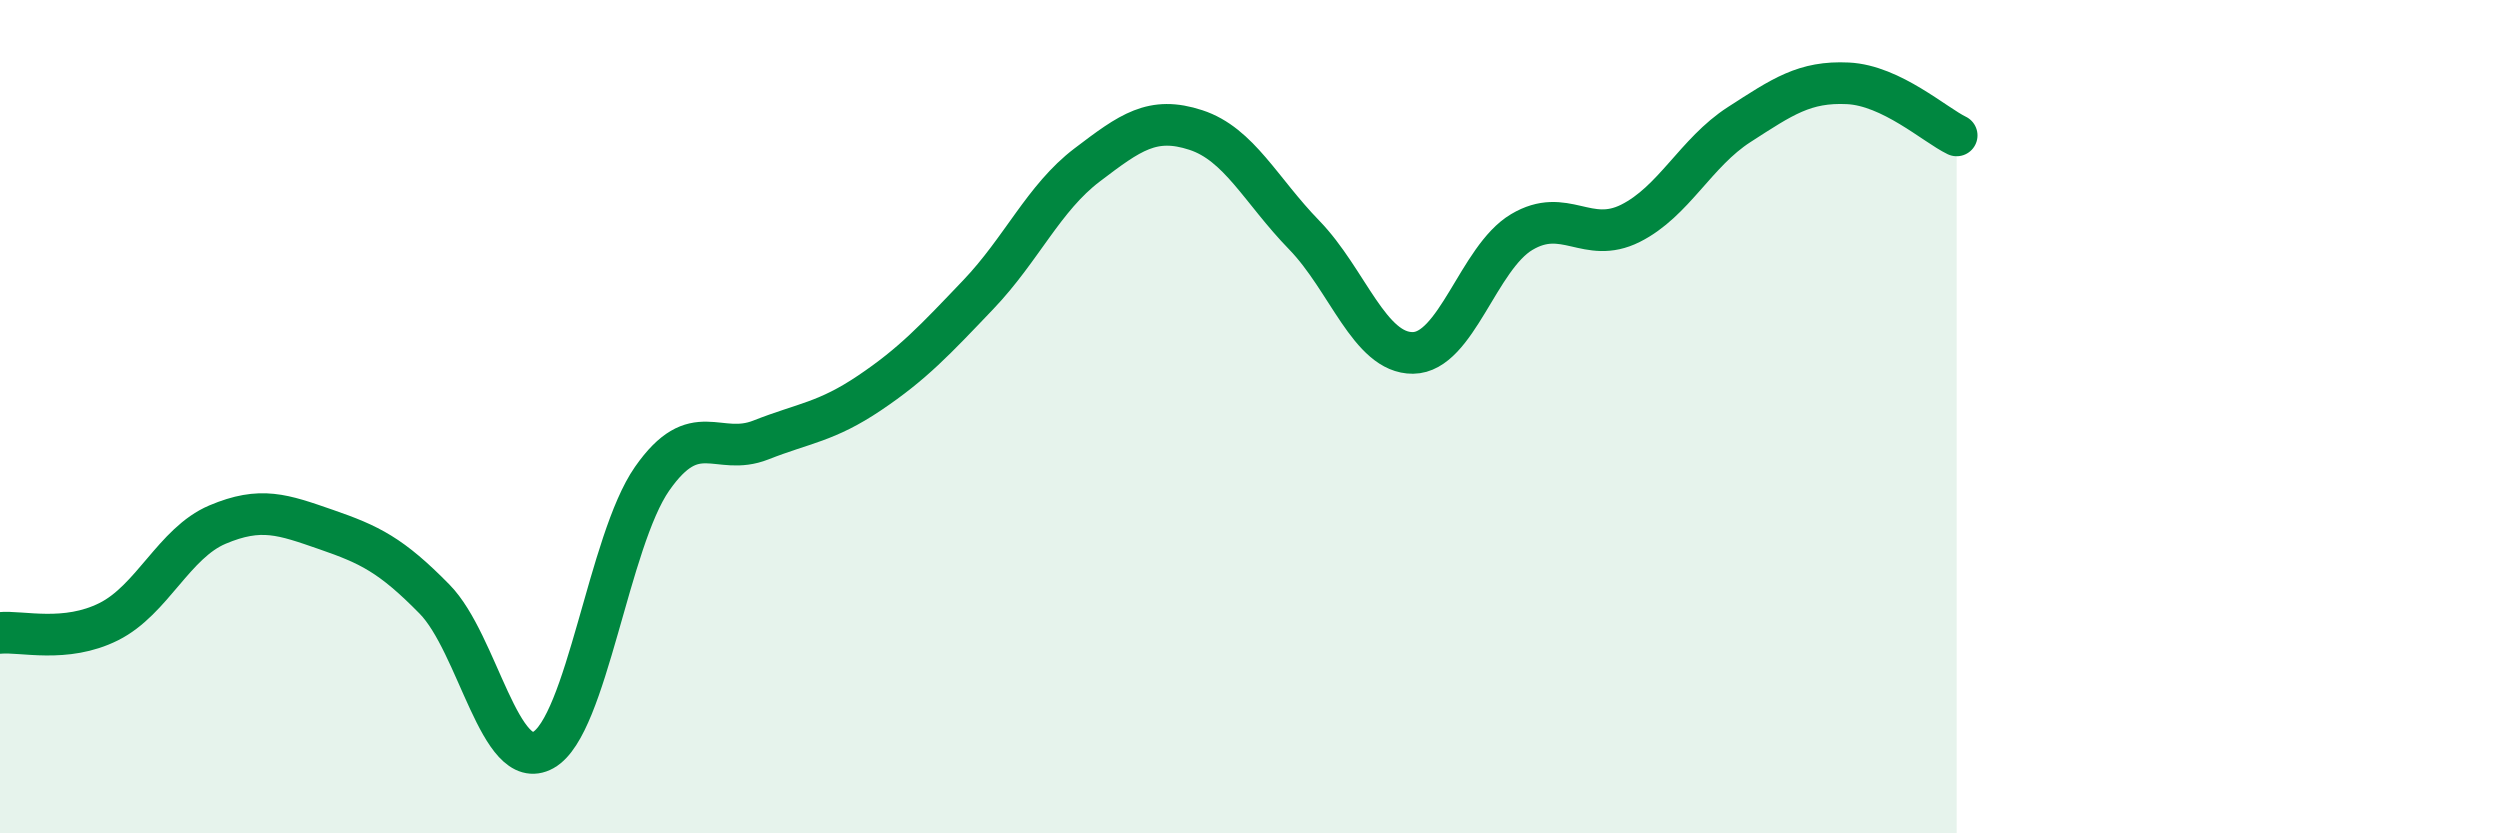
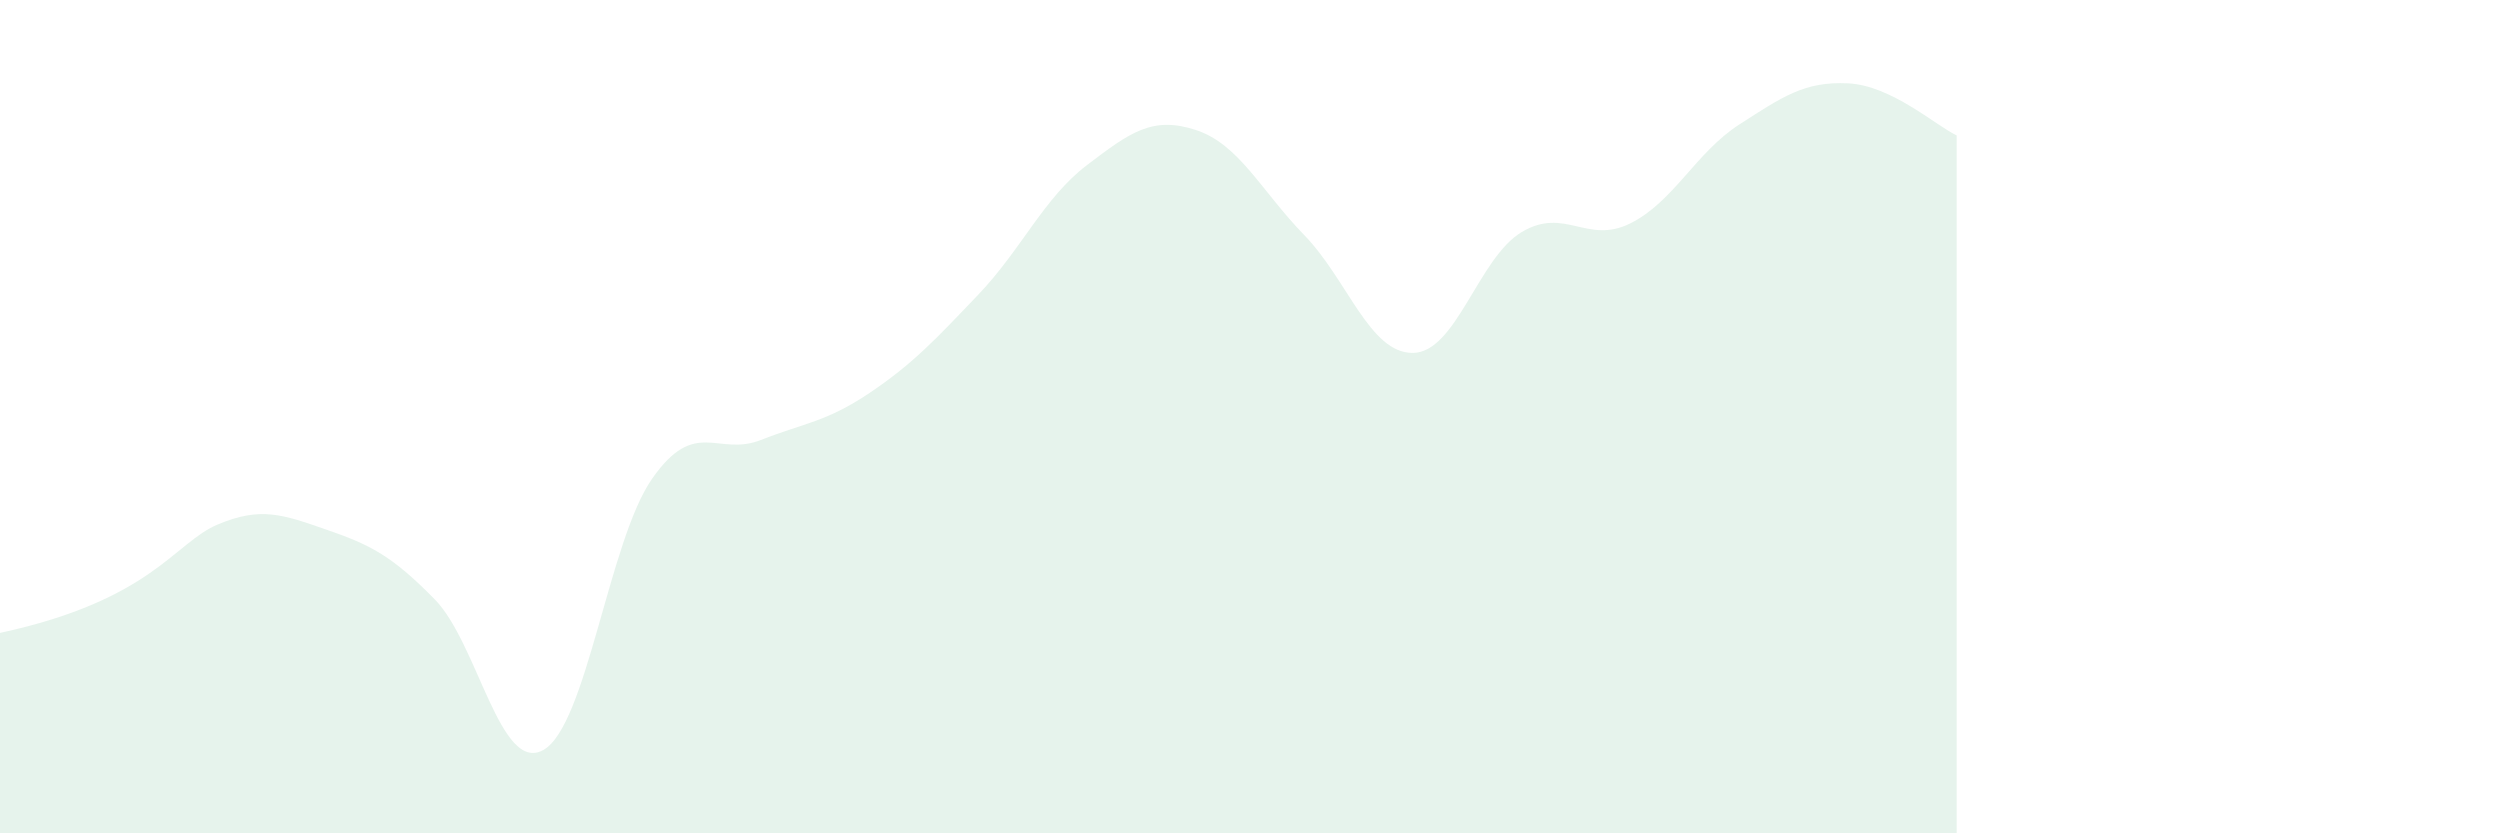
<svg xmlns="http://www.w3.org/2000/svg" width="60" height="20" viewBox="0 0 60 20">
-   <path d="M 0,15.19 C 0.52,15.14 1.57,15.44 2.61,14.92 C 3.65,14.4 4.18,13.03 5.22,12.59 C 6.26,12.15 6.79,12.35 7.83,12.71 C 8.87,13.07 9.39,13.32 10.43,14.38 C 11.47,15.44 12,18.58 13.04,18 C 14.08,17.42 14.61,12.98 15.65,11.49 C 16.69,10 17.22,10.97 18.26,10.56 C 19.3,10.15 19.83,10.13 20.87,9.43 C 21.91,8.73 22.44,8.16 23.48,7.07 C 24.52,5.98 25.05,4.75 26.09,3.96 C 27.13,3.17 27.66,2.78 28.7,3.12 C 29.74,3.46 30.26,4.57 31.3,5.64 C 32.34,6.71 32.87,8.48 33.91,8.47 C 34.95,8.46 35.48,6.19 36.52,5.57 C 37.56,4.95 38.09,5.88 39.13,5.36 C 40.17,4.84 40.7,3.66 41.74,2.99 C 42.78,2.32 43.31,1.95 44.35,2 C 45.39,2.05 46.44,3 46.96,3.25L46.96 20L0 20Z" fill="#008740" opacity="0.1" stroke-linecap="round" stroke-linejoin="round" />
-   <path d="M 0,15.19 C 0.52,15.14 1.57,15.44 2.61,14.92 C 3.65,14.4 4.18,13.03 5.22,12.59 C 6.26,12.15 6.79,12.35 7.83,12.71 C 8.87,13.07 9.39,13.32 10.43,14.38 C 11.47,15.44 12,18.58 13.04,18 C 14.08,17.42 14.61,12.98 15.65,11.49 C 16.69,10 17.22,10.97 18.26,10.56 C 19.3,10.15 19.83,10.13 20.87,9.43 C 21.91,8.73 22.44,8.16 23.48,7.07 C 24.52,5.98 25.05,4.75 26.09,3.96 C 27.13,3.17 27.66,2.78 28.7,3.12 C 29.74,3.46 30.26,4.57 31.3,5.64 C 32.34,6.71 32.87,8.48 33.91,8.47 C 34.95,8.46 35.48,6.19 36.52,5.57 C 37.56,4.95 38.09,5.88 39.13,5.36 C 40.17,4.84 40.7,3.66 41.74,2.99 C 42.78,2.32 43.31,1.95 44.35,2 C 45.39,2.05 46.44,3 46.96,3.25" stroke="#008740" stroke-width="1" fill="none" stroke-linecap="round" stroke-linejoin="round" />
+   <path d="M 0,15.19 C 3.65,14.4 4.18,13.03 5.22,12.59 C 6.26,12.15 6.79,12.35 7.83,12.71 C 8.87,13.07 9.39,13.32 10.43,14.38 C 11.47,15.44 12,18.58 13.04,18 C 14.08,17.42 14.61,12.98 15.65,11.49 C 16.69,10 17.22,10.97 18.26,10.56 C 19.3,10.15 19.83,10.13 20.87,9.43 C 21.91,8.73 22.44,8.16 23.48,7.07 C 24.52,5.98 25.05,4.75 26.09,3.96 C 27.13,3.17 27.66,2.78 28.7,3.12 C 29.74,3.46 30.26,4.57 31.3,5.64 C 32.34,6.71 32.87,8.48 33.91,8.47 C 34.95,8.46 35.48,6.19 36.52,5.57 C 37.56,4.95 38.09,5.88 39.13,5.36 C 40.17,4.84 40.7,3.66 41.74,2.99 C 42.78,2.32 43.31,1.95 44.35,2 C 45.39,2.05 46.44,3 46.96,3.25L46.96 20L0 20Z" fill="#008740" opacity="0.1" stroke-linecap="round" stroke-linejoin="round" />
</svg>